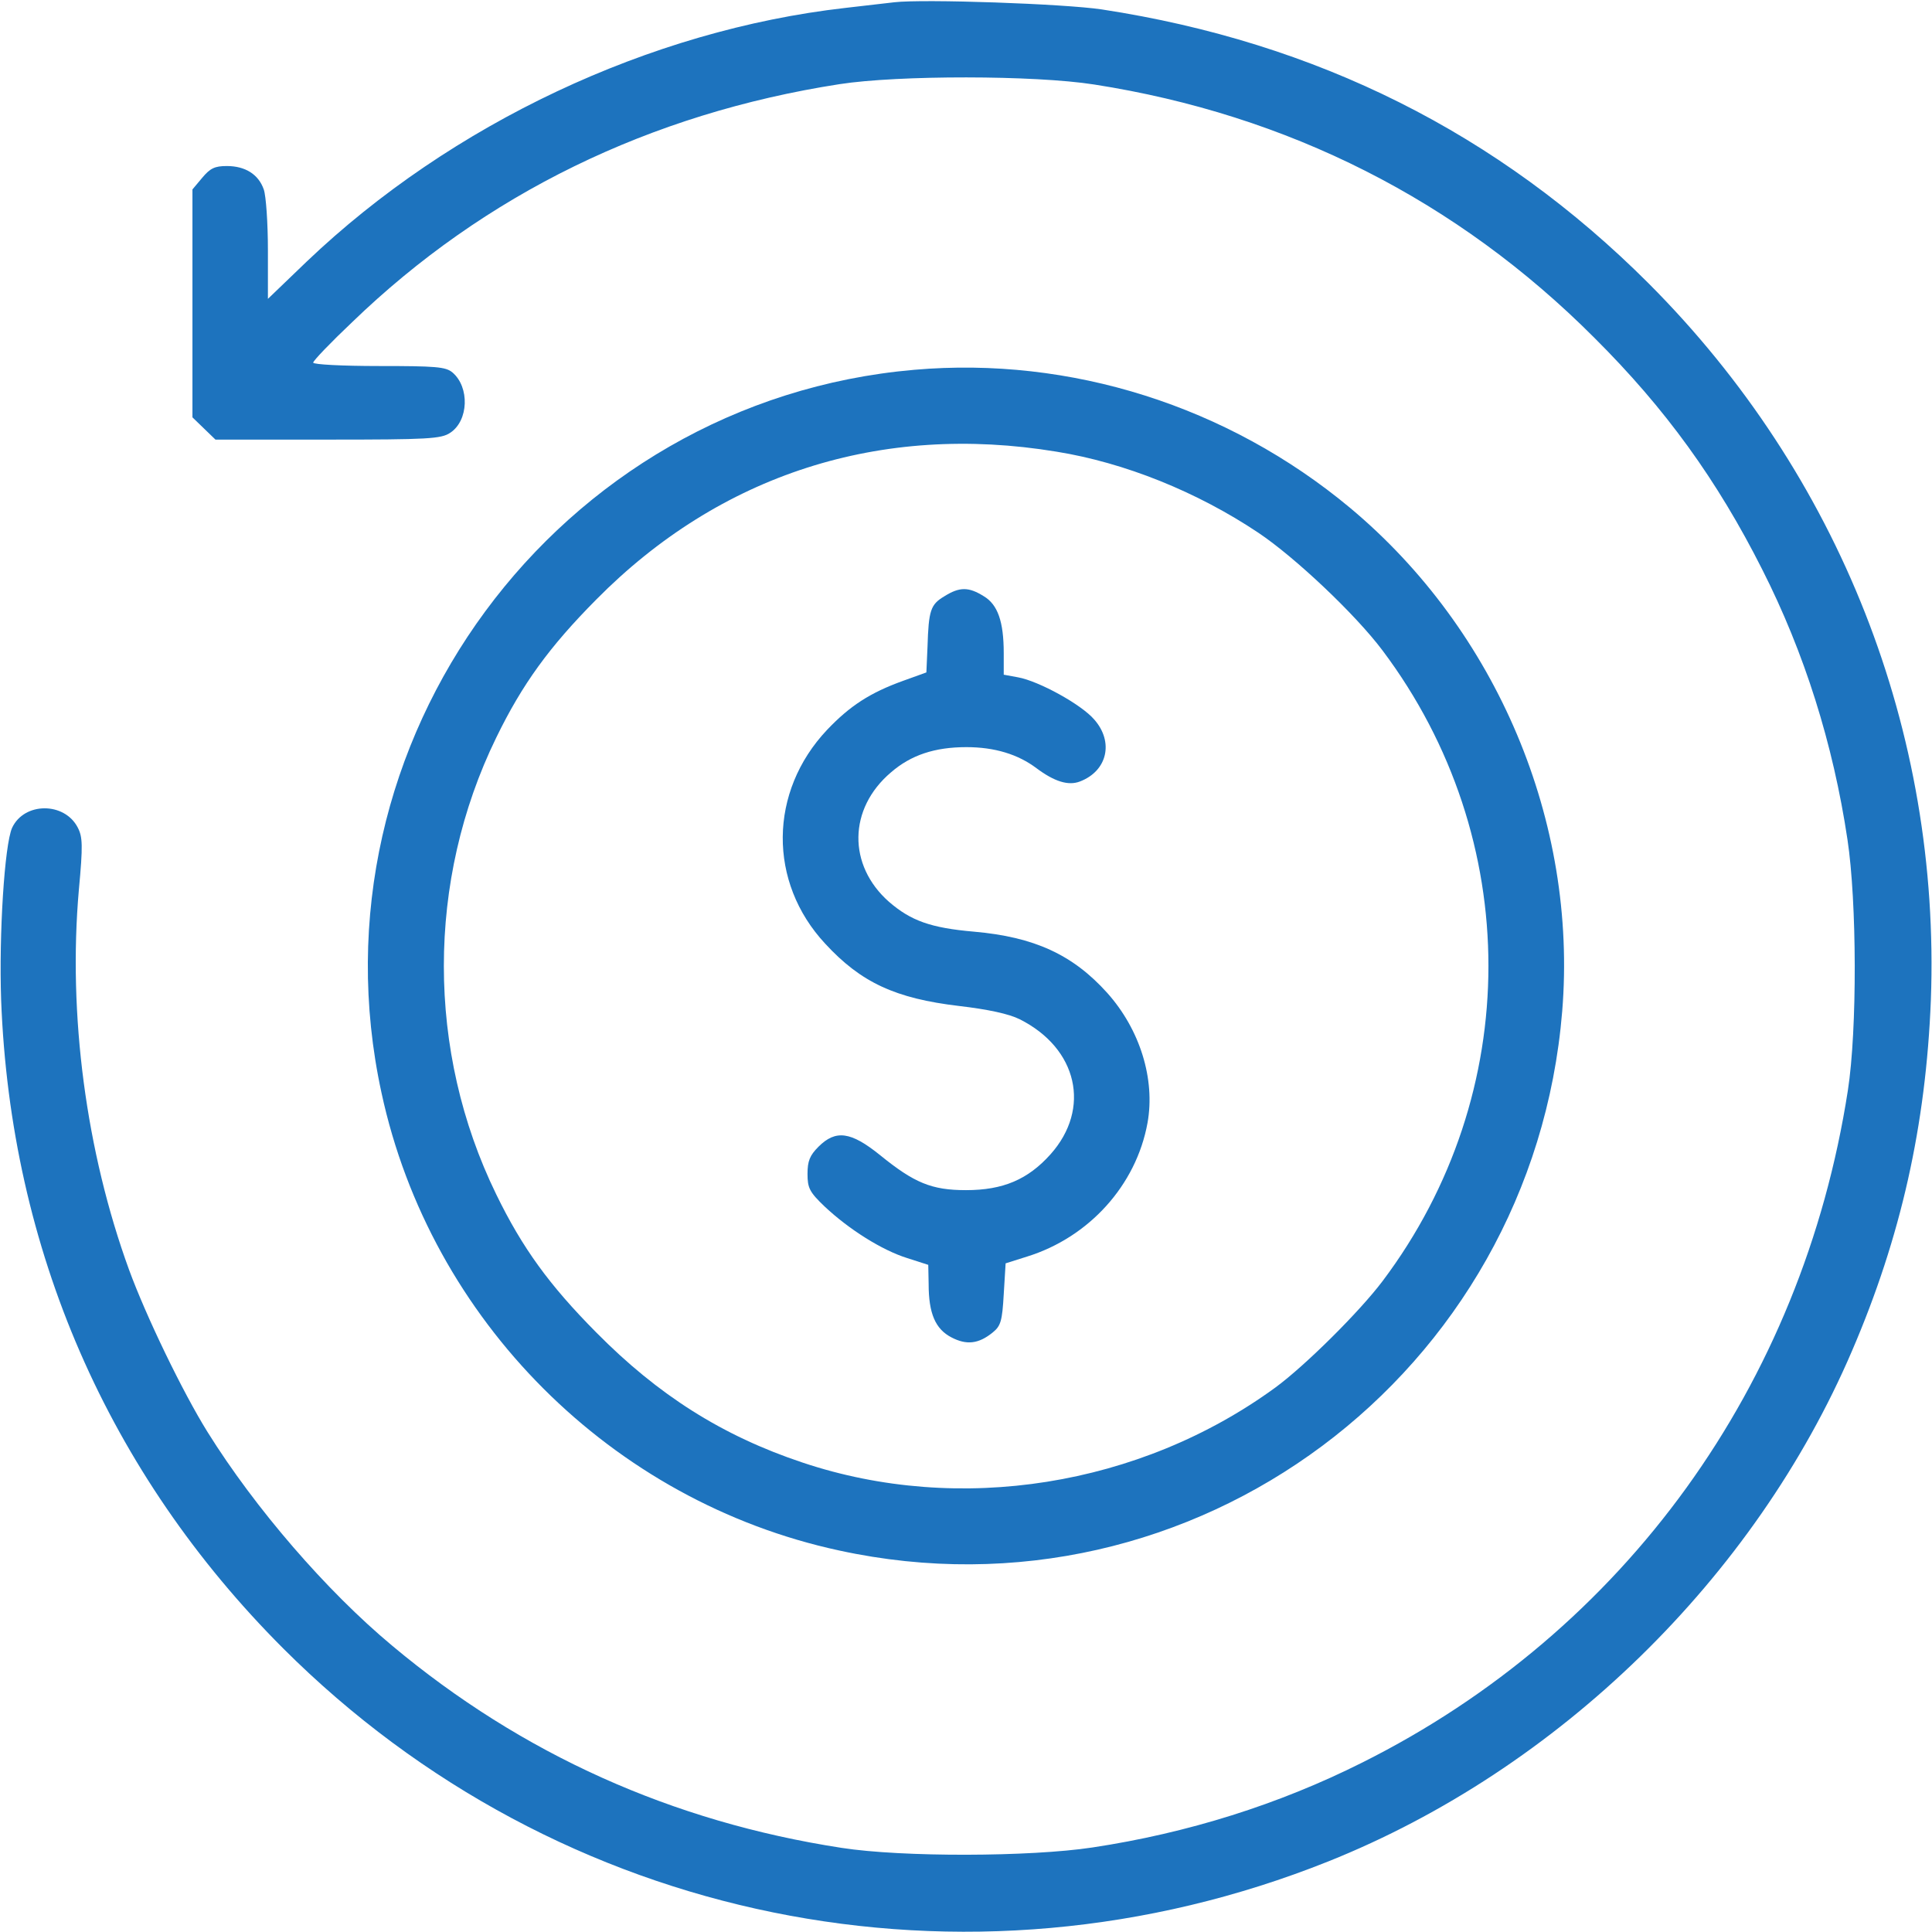
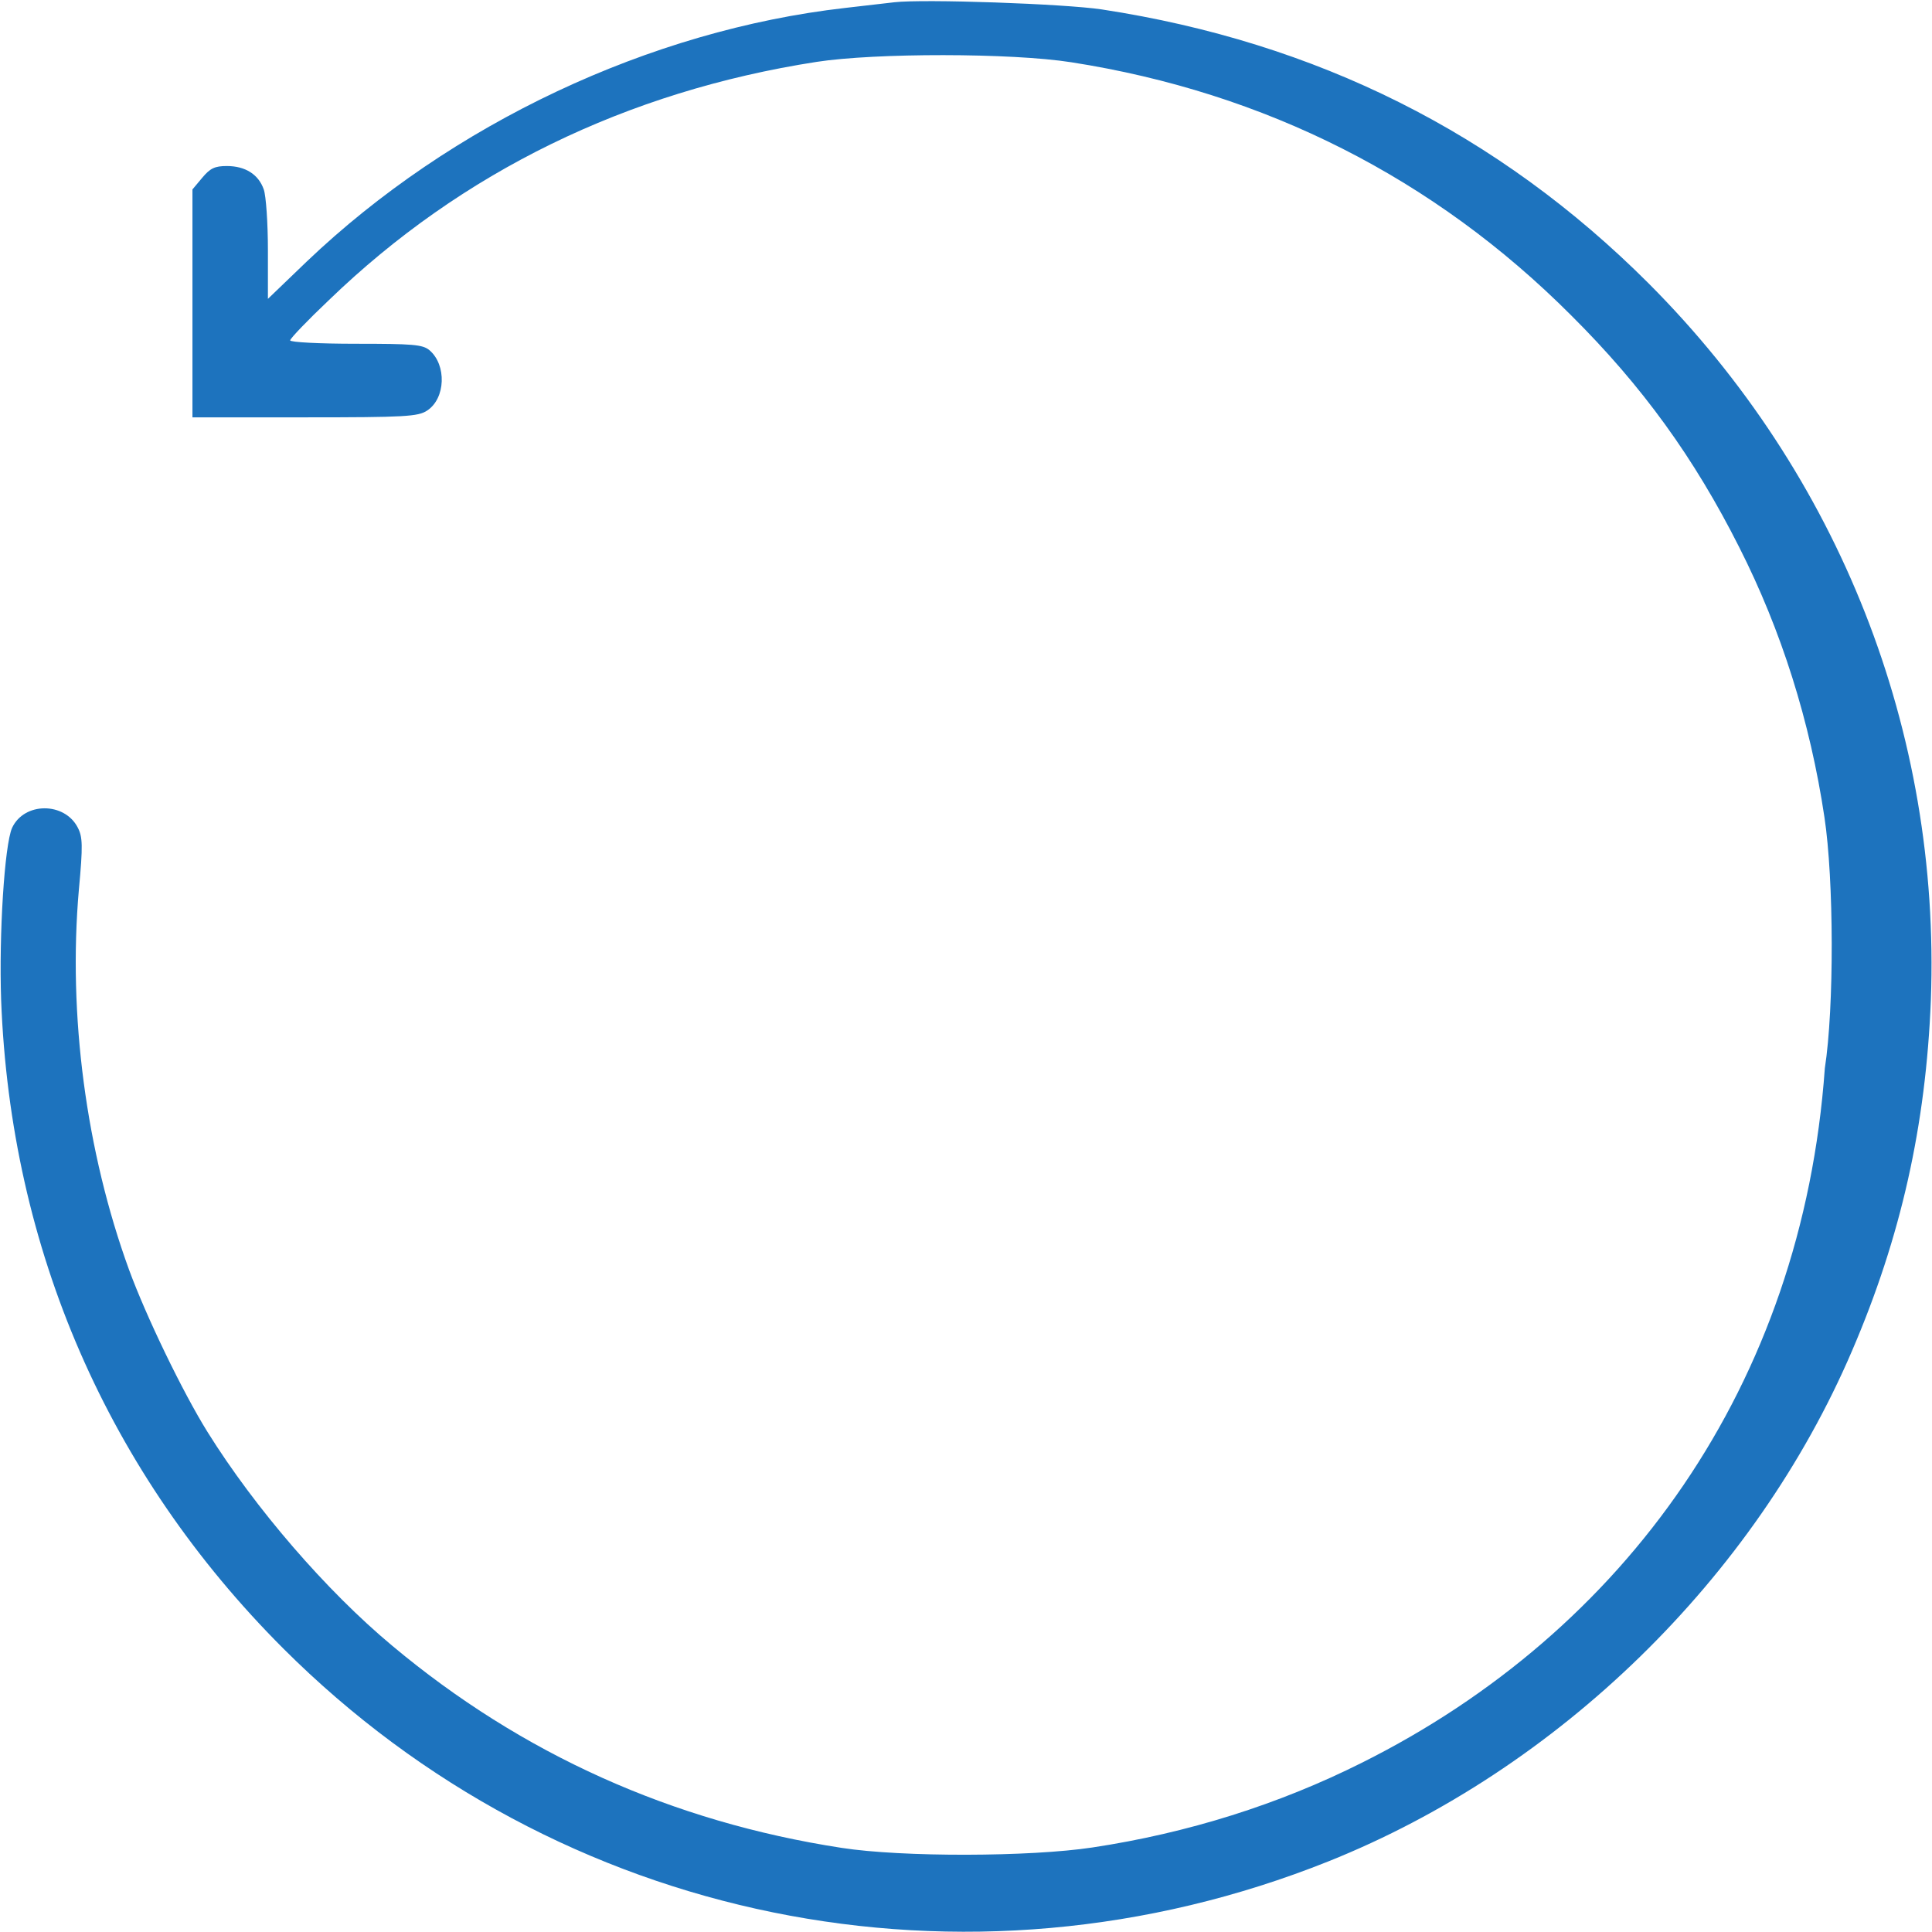
<svg xmlns="http://www.w3.org/2000/svg" xmlns:ns1="http://sodipodi.sourceforge.net/DTD/sodipodi-0.dtd" xmlns:ns2="http://www.inkscape.org/namespaces/inkscape" version="1.0" width="512pt" height="512pt" viewBox="0 0 512 512" preserveAspectRatio="xMidYMid meet" id="svg10" ns1:docname="roi1.svg" ns2:version="1.1.1 (3bf5ae0d25, 2021-09-20)">
  <defs id="defs14" />
  <ns1:namedview id="namedview12" pagecolor="#ffffff" bordercolor="#666666" borderopacity="1.0" ns2:pageshadow="2" ns2:pageopacity="0.0" ns2:pagecheckerboard="0" ns2:document-units="pt" showgrid="false" ns2:zoom="1.21875" ns2:cx="341.74359" ns2:cy="341.74359" ns2:window-width="1920" ns2:window-height="1017" ns2:window-x="-8" ns2:window-y="-8" ns2:window-maximized="1" ns2:current-layer="svg10" />
  <g transform="matrix(0.1,0,0,-0.1,0,512)" fill="#000000" stroke="none" id="g8" style="fill:#1d73be;fill-opacity:1">
-     <path d="m 2370,5114 c -19,-2 -78,-9 -130,-15 -518,-59 -1044,-307 -1427,-672 l -103,-99 v 129 c 0,72 -5,144 -11,161 -14,40 -49,62 -98,62 -32,0 -44,-6 -65,-31 l -26,-31 v -302 -302 l 31,-30 30,-29 h 298 c 266,0 300,2 324,18 49,32 52,121 6,160 -18,15 -44,17 -195,17 -96,0 -174,4 -174,9 0,5 46,53 103,107 351,339 789,553 1292,631 155,24 516,24 675,-1 513,-80 962,-307 1325,-671 189,-188 326,-378 445,-614 112,-221 188,-462 226,-716 25,-165 26,-504 1,-665 C 4776,1449 4306,797 3610,449 3389,338 3147,262 2895,224 c -165,-25 -504,-26 -665,-1 -448,69 -847,248 -1191,536 -174,145 -363,364 -489,566 -66,106 -163,307 -208,430 -114,313 -162,676 -133,1007 11,118 10,140 -3,165 -35,68 -142,68 -174,-1 C 12,2881 -3,2644 3,2470 28,1809 286,1216 751,751 1480,23 2559,-197 3520,187 c 610,244 1130,751 1388,1353 130,302 196,599 209,930 26,711 -242,1392 -748,1899 -398,398 -880,639 -1449,726 -100,15 -472,28 -550,19 z" id="path2" style="fill:#1d73be;fill-opacity:1" />
-     <path d="M 2423,4140 C 1476,4058 809,3154 1011,2224 c 130,-603 610,-1083 1213,-1213 938,-204 1837,467 1916,1429 41,502 -173,1009 -562,1334 -324,270 -741,402 -1155,366 z m 377,-217 c 180,-29 372,-106 535,-215 97,-65 257,-216 329,-312 374,-498 374,-1174 0,-1671 -61,-81 -205,-224 -284,-282 -359,-262 -838,-338 -1253,-199 -213,71 -383,179 -547,345 -124,125 -196,224 -265,366 -185,379 -185,831 0,1210 69,142 141,241 265,366 328,332 754,469 1220,392 z" id="path4" style="fill:#1d73be;fill-opacity:1" />
-     <path d="m 2503,3540 c -37,-22 -42,-37 -45,-134 l -3,-68 -61,-22 c -89,-32 -142,-67 -202,-130 -155,-164 -157,-404 -5,-567 95,-103 186,-145 355,-165 77,-9 132,-21 160,-35 154,-77 190,-237 82,-358 -60,-67 -126,-95 -224,-95 -91,0 -137,19 -228,93 -77,62 -117,68 -163,22 -23,-23 -29,-38 -29,-72 0,-37 5,-48 46,-87 64,-60 151,-115 218,-136 l 56,-18 1,-51 c 0,-78 18,-119 60,-141 40,-21 72,-18 110,13 21,17 25,30 29,101 l 5,82 57,18 c 164,51 289,189 319,354 21,116 -20,248 -107,345 -91,101 -193,148 -353,162 -115,10 -167,29 -225,79 -110,97 -108,247 5,343 53,46 116,67 200,67 75,0 137,-19 186,-56 47,-35 84,-47 115,-35 73,28 90,105 38,164 -34,40 -147,102 -202,112 l -38,7 v 57 c 0,84 -16,129 -53,151 -40,25 -64,25 -104,0 z" id="path6" style="fill:#1d73be;fill-opacity:1" />
+     <path d="m 2370,5114 c -19,-2 -78,-9 -130,-15 -518,-59 -1044,-307 -1427,-672 l -103,-99 v 129 c 0,72 -5,144 -11,161 -14,40 -49,62 -98,62 -32,0 -44,-6 -65,-31 l -26,-31 v -302 -302 h 298 c 266,0 300,2 324,18 49,32 52,121 6,160 -18,15 -44,17 -195,17 -96,0 -174,4 -174,9 0,5 46,53 103,107 351,339 789,553 1292,631 155,24 516,24 675,-1 513,-80 962,-307 1325,-671 189,-188 326,-378 445,-614 112,-221 188,-462 226,-716 25,-165 26,-504 1,-665 C 4776,1449 4306,797 3610,449 3389,338 3147,262 2895,224 c -165,-25 -504,-26 -665,-1 -448,69 -847,248 -1191,536 -174,145 -363,364 -489,566 -66,106 -163,307 -208,430 -114,313 -162,676 -133,1007 11,118 10,140 -3,165 -35,68 -142,68 -174,-1 C 12,2881 -3,2644 3,2470 28,1809 286,1216 751,751 1480,23 2559,-197 3520,187 c 610,244 1130,751 1388,1353 130,302 196,599 209,930 26,711 -242,1392 -748,1899 -398,398 -880,639 -1449,726 -100,15 -472,28 -550,19 z" id="path2" style="fill:#1d73be;fill-opacity:1" />
  </g>
</svg>